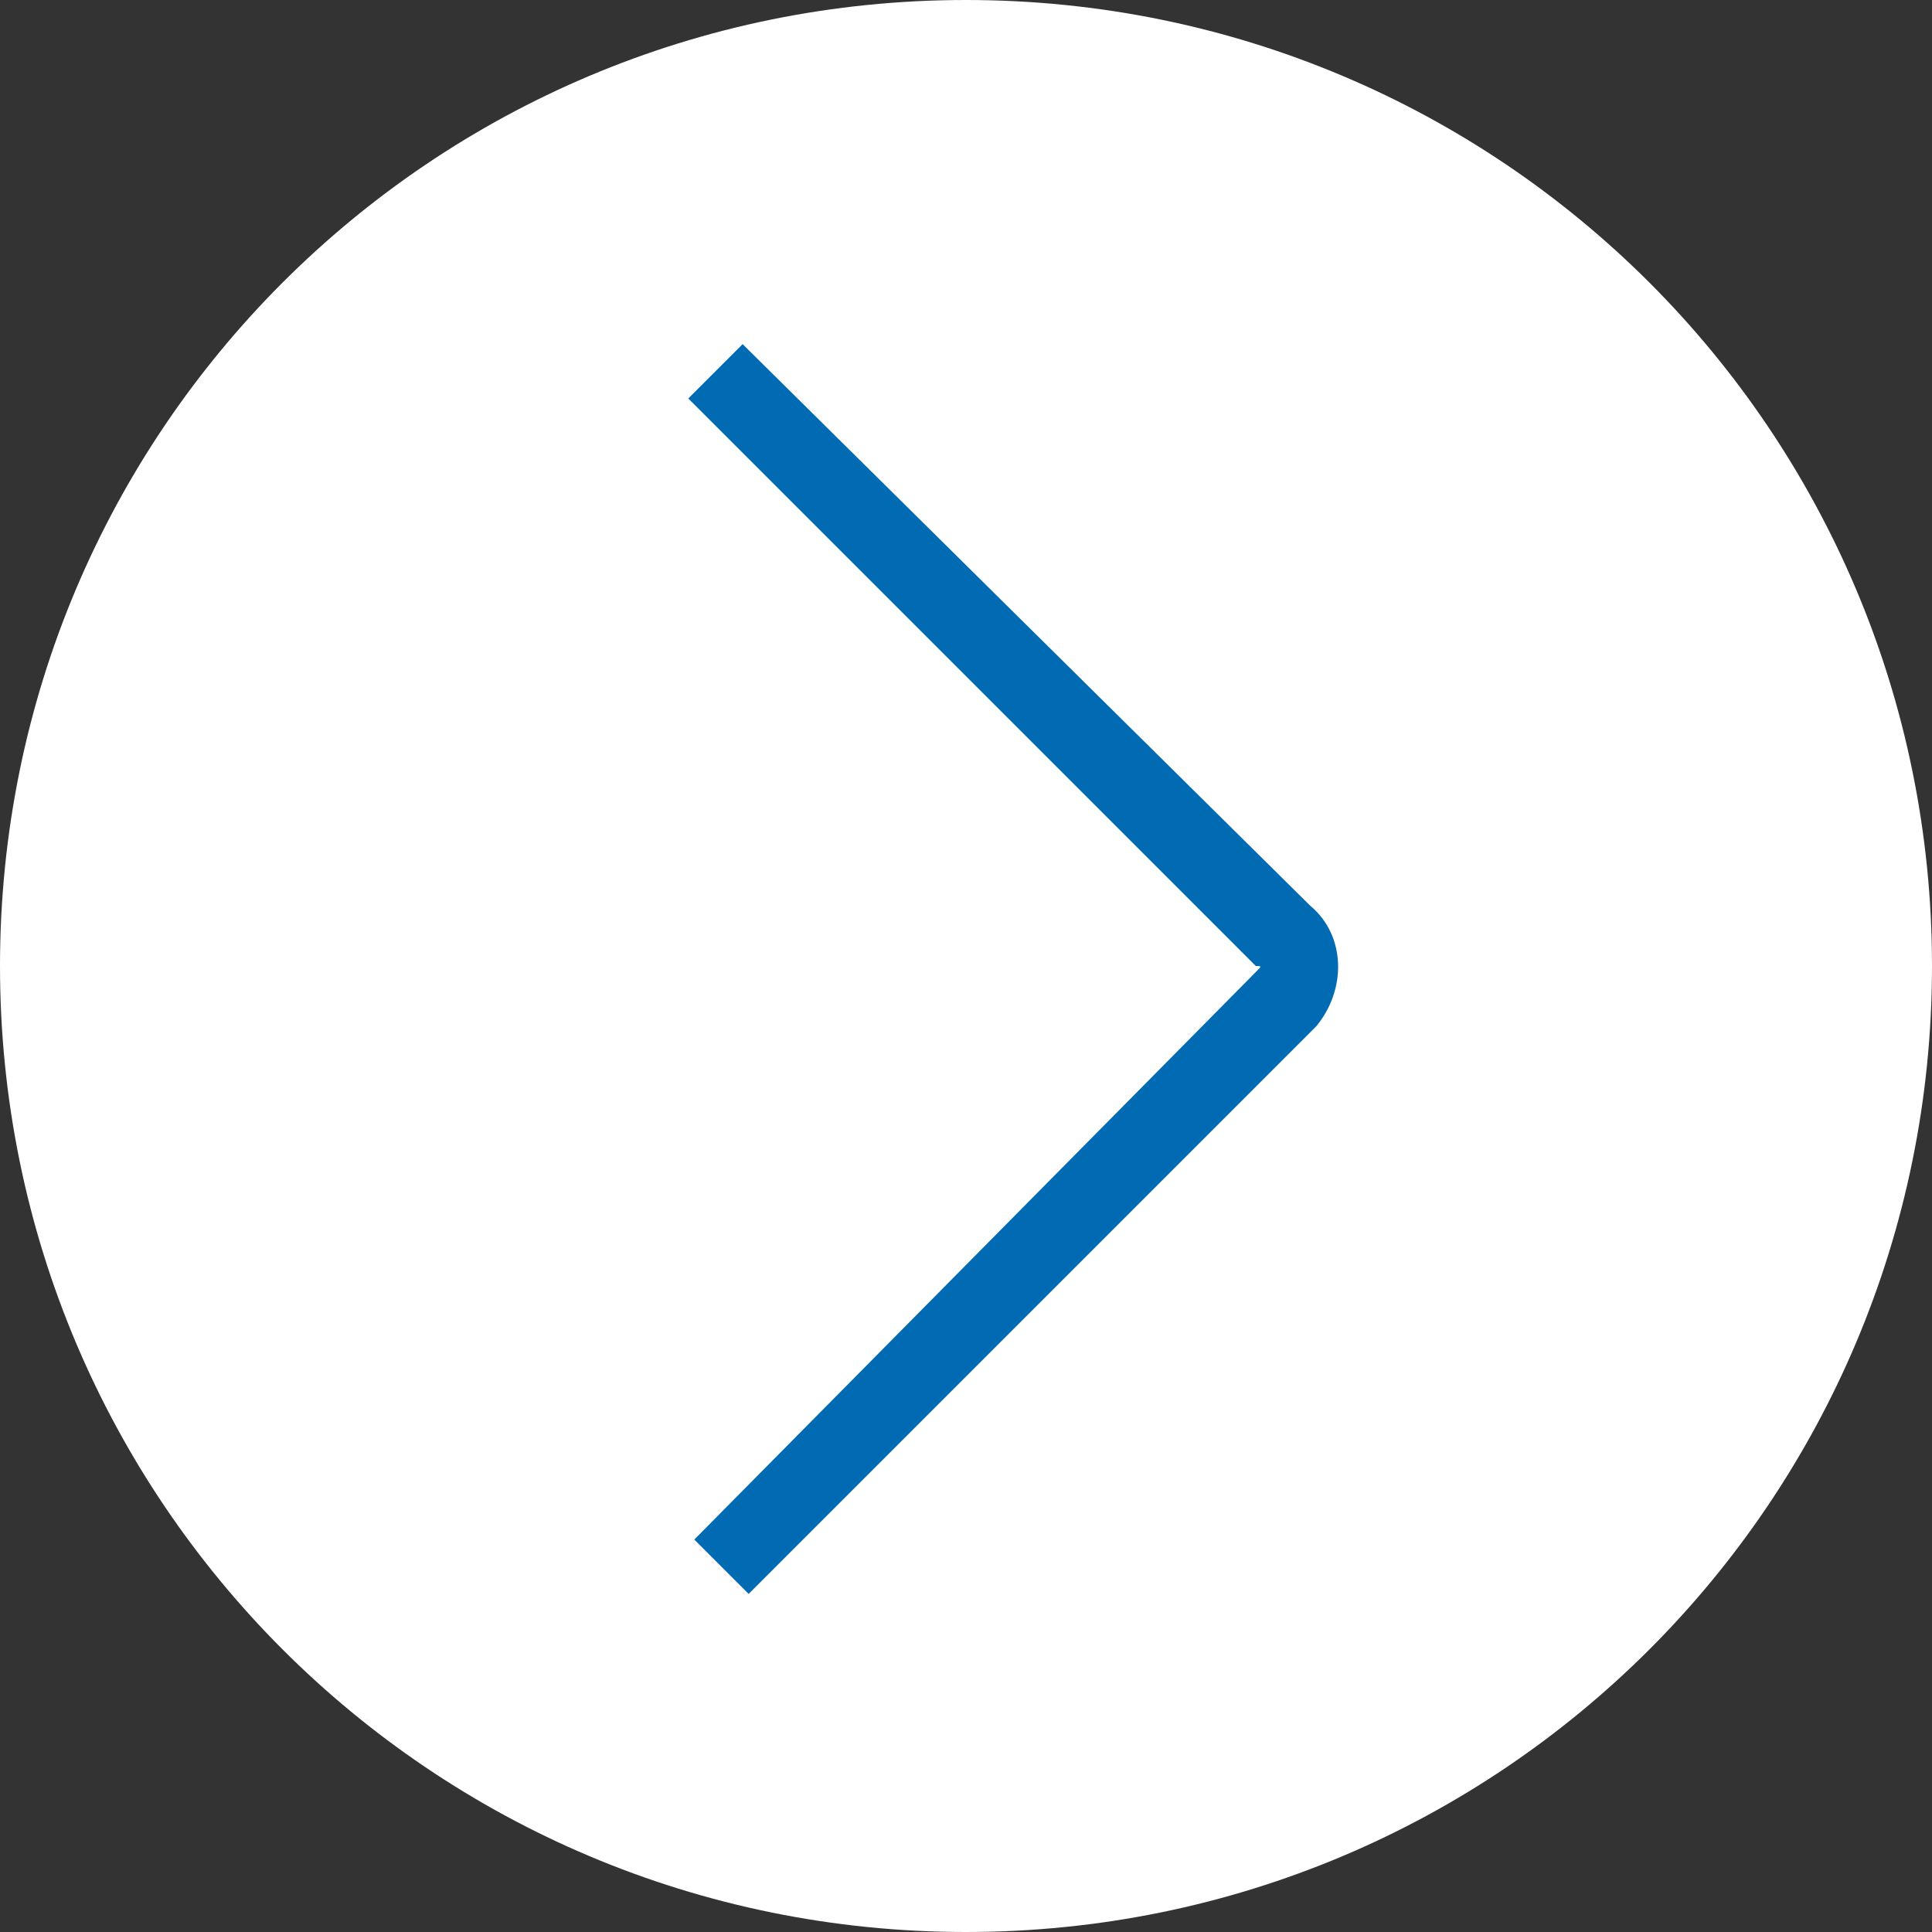
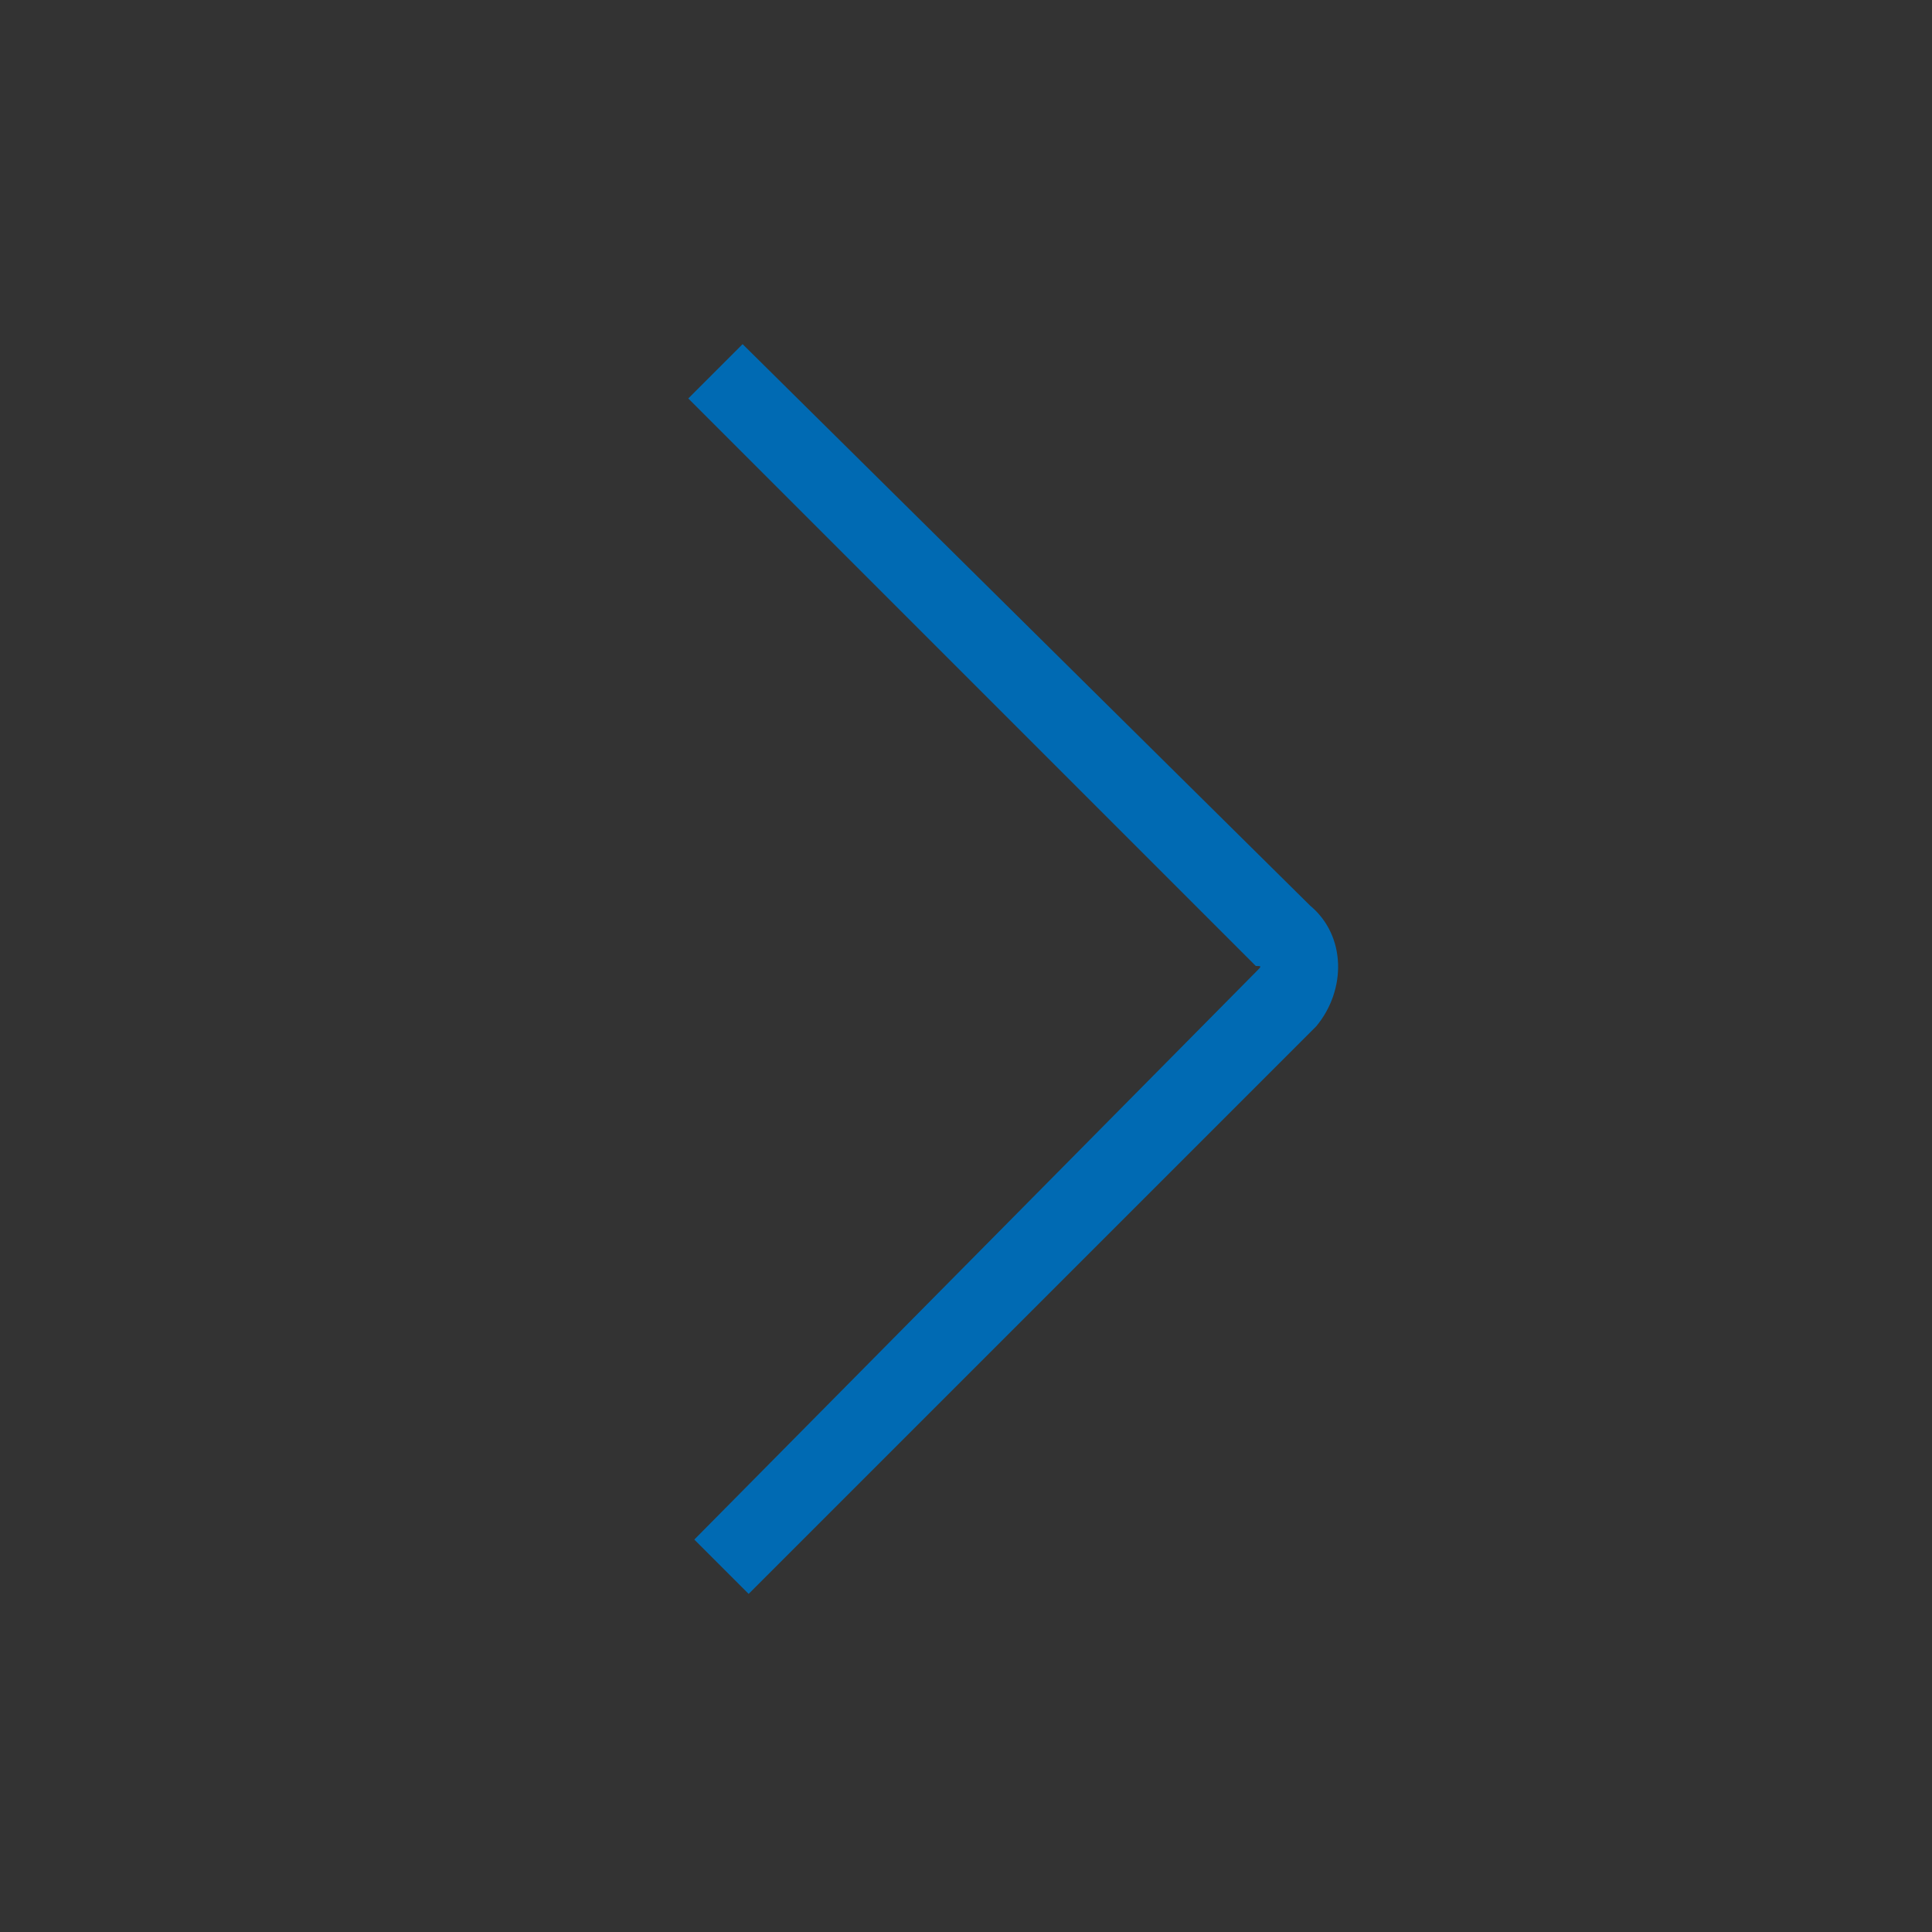
<svg xmlns="http://www.w3.org/2000/svg" version="1.1" id="Layer_1" x="0px" y="0px" viewBox="0 0 32 32" style="enable-background:new 0 0 32 32;" xml:space="preserve">
  <rect x="0" y="0" width="32" height="32" fill="#333333" stroke="none" />
  <style type="text/css">
	.st0{fill:#FFFFFF;stroke:#FFFFFF;stroke-width:2;}
	.st1{fill:#006AB3;}
</style>
-   <path class="st0" d="M16,1c8.3,0,15,6.7,15,15s-6.7,15-15,15S1,24.3,1,16S7.7,1,16,1z" />
  <g>
    <g>
      <path class="st1" d="M12.4,26.4l-0.9-0.9l9.3-9.4c0.1-0.1,0.1-0.1,0-0.1l-9.4-9.4l0.9-0.9l9.4,9.3c0.6,0.5,0.6,1.4,0.1,2l-0.1,0.1    L12.4,26.4L12.4,26.4z" />
    </g>
  </g>
</svg>